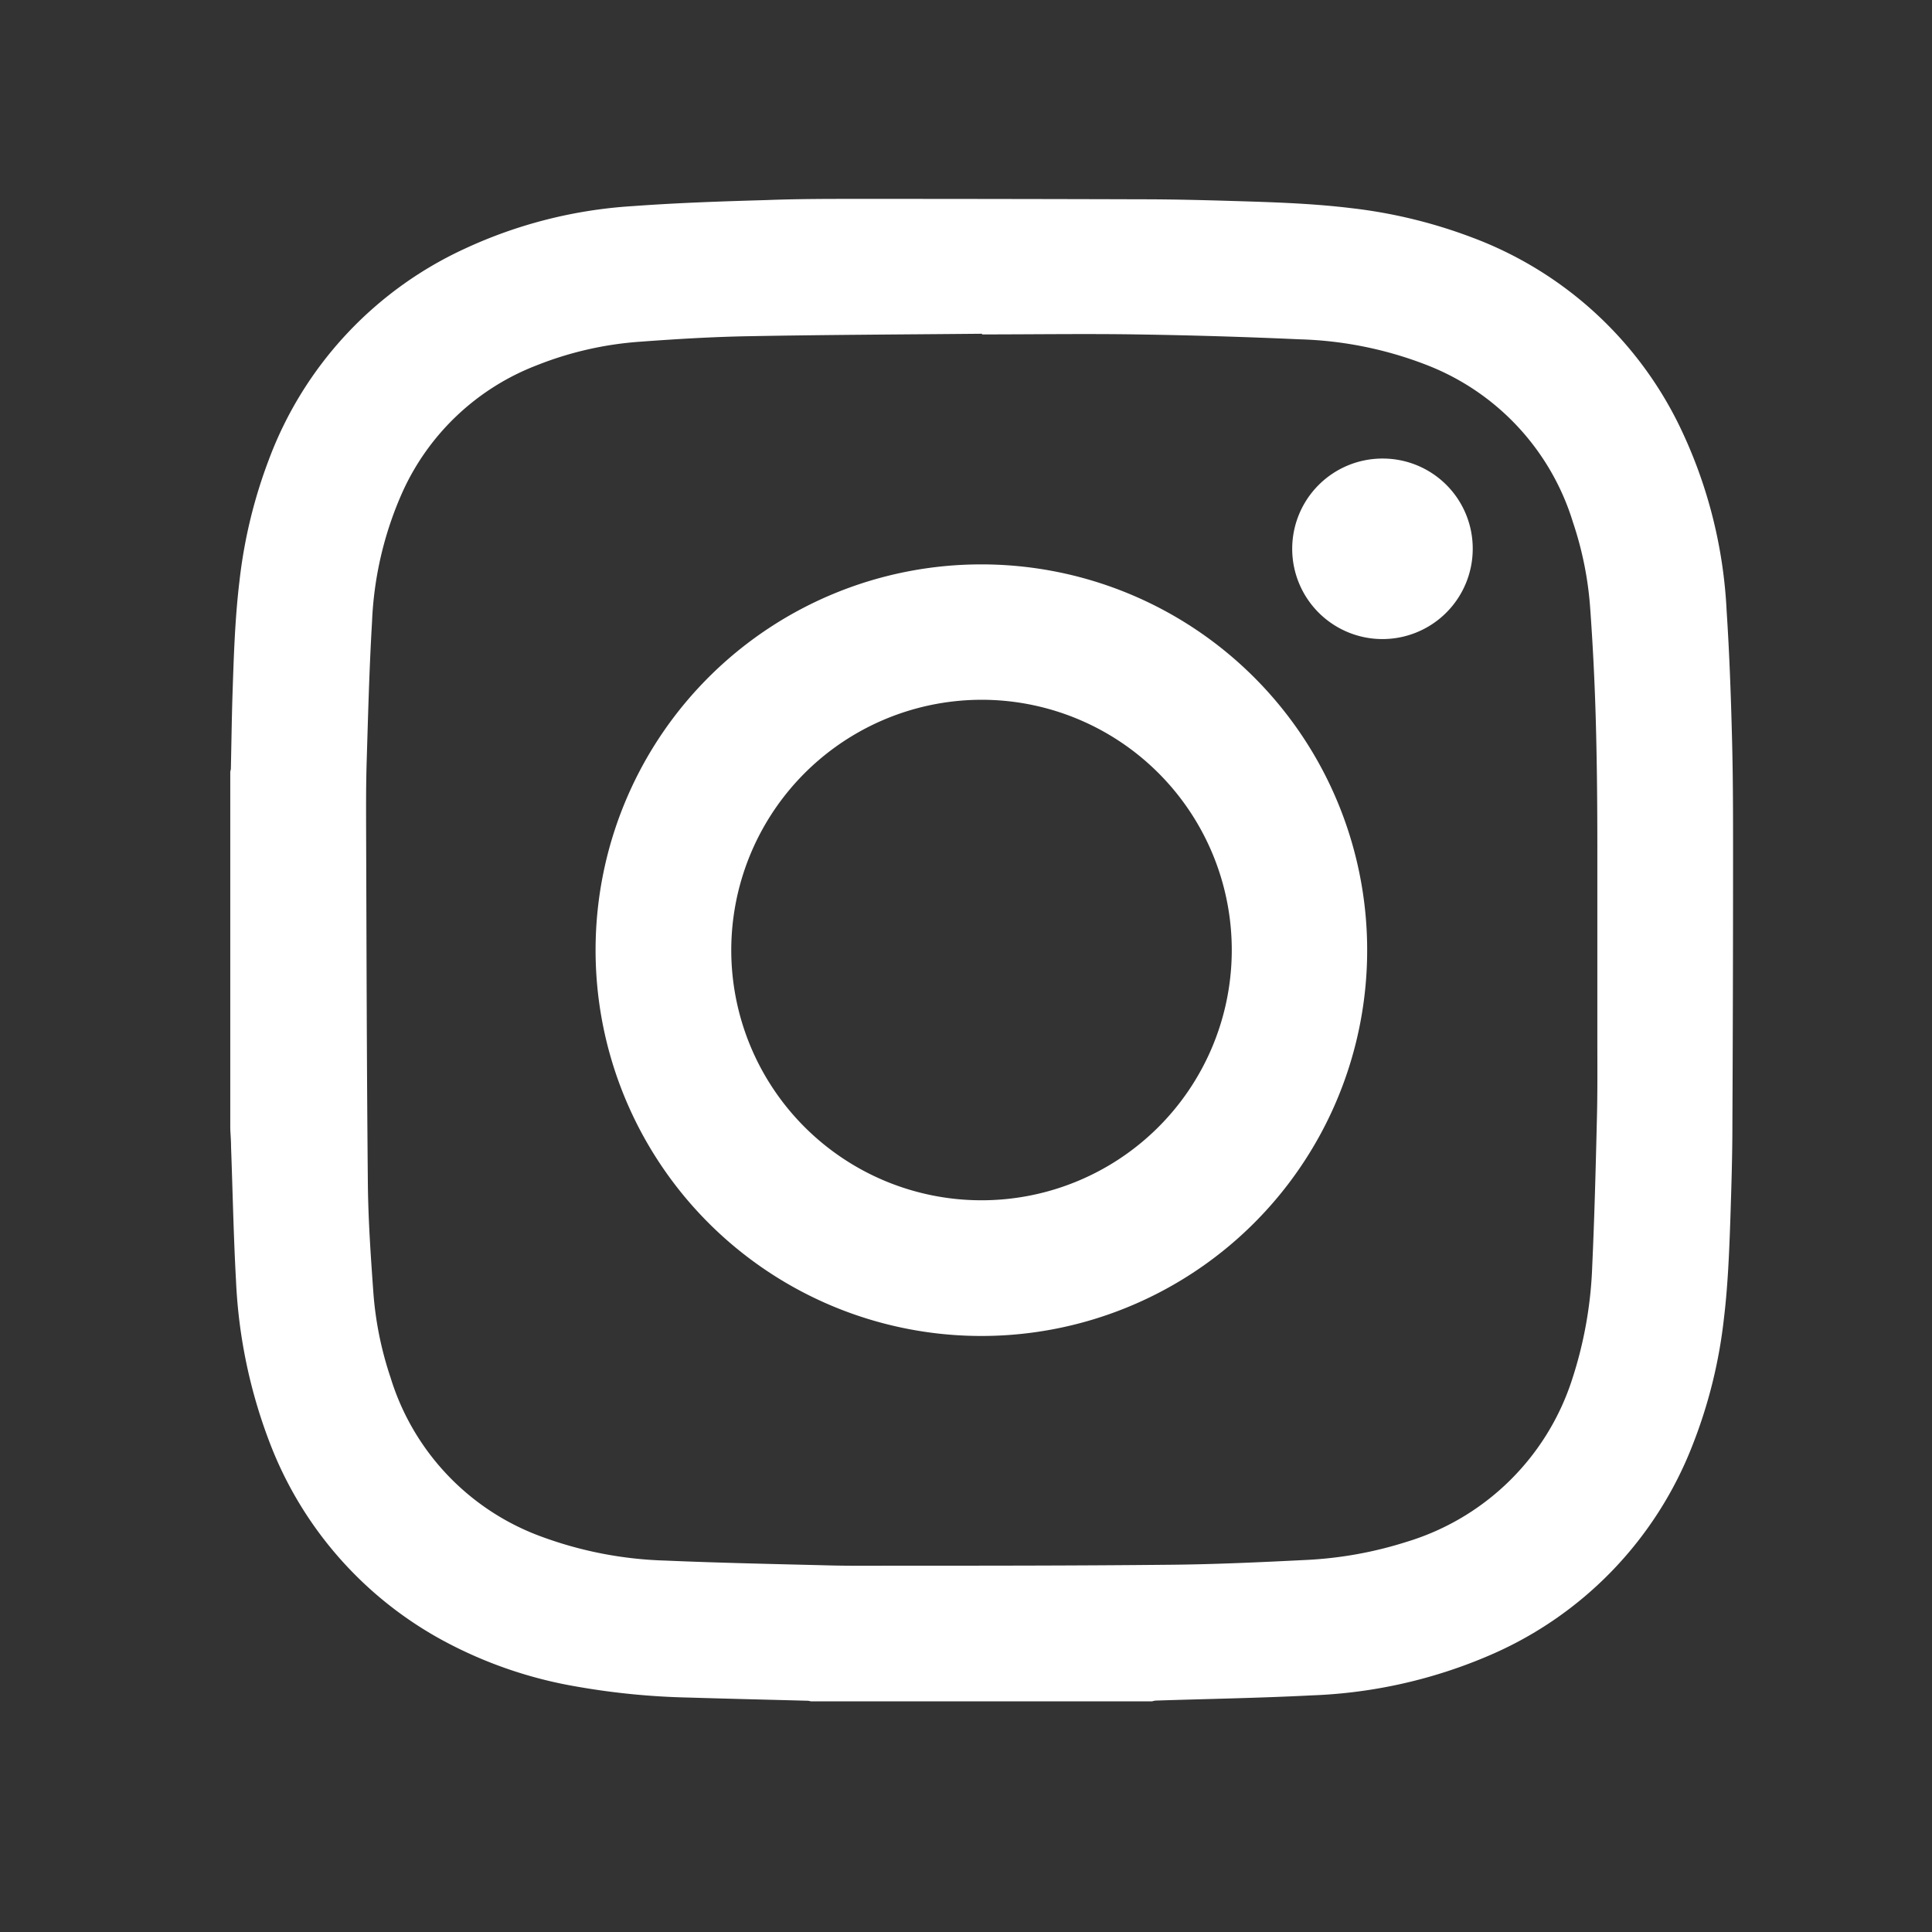
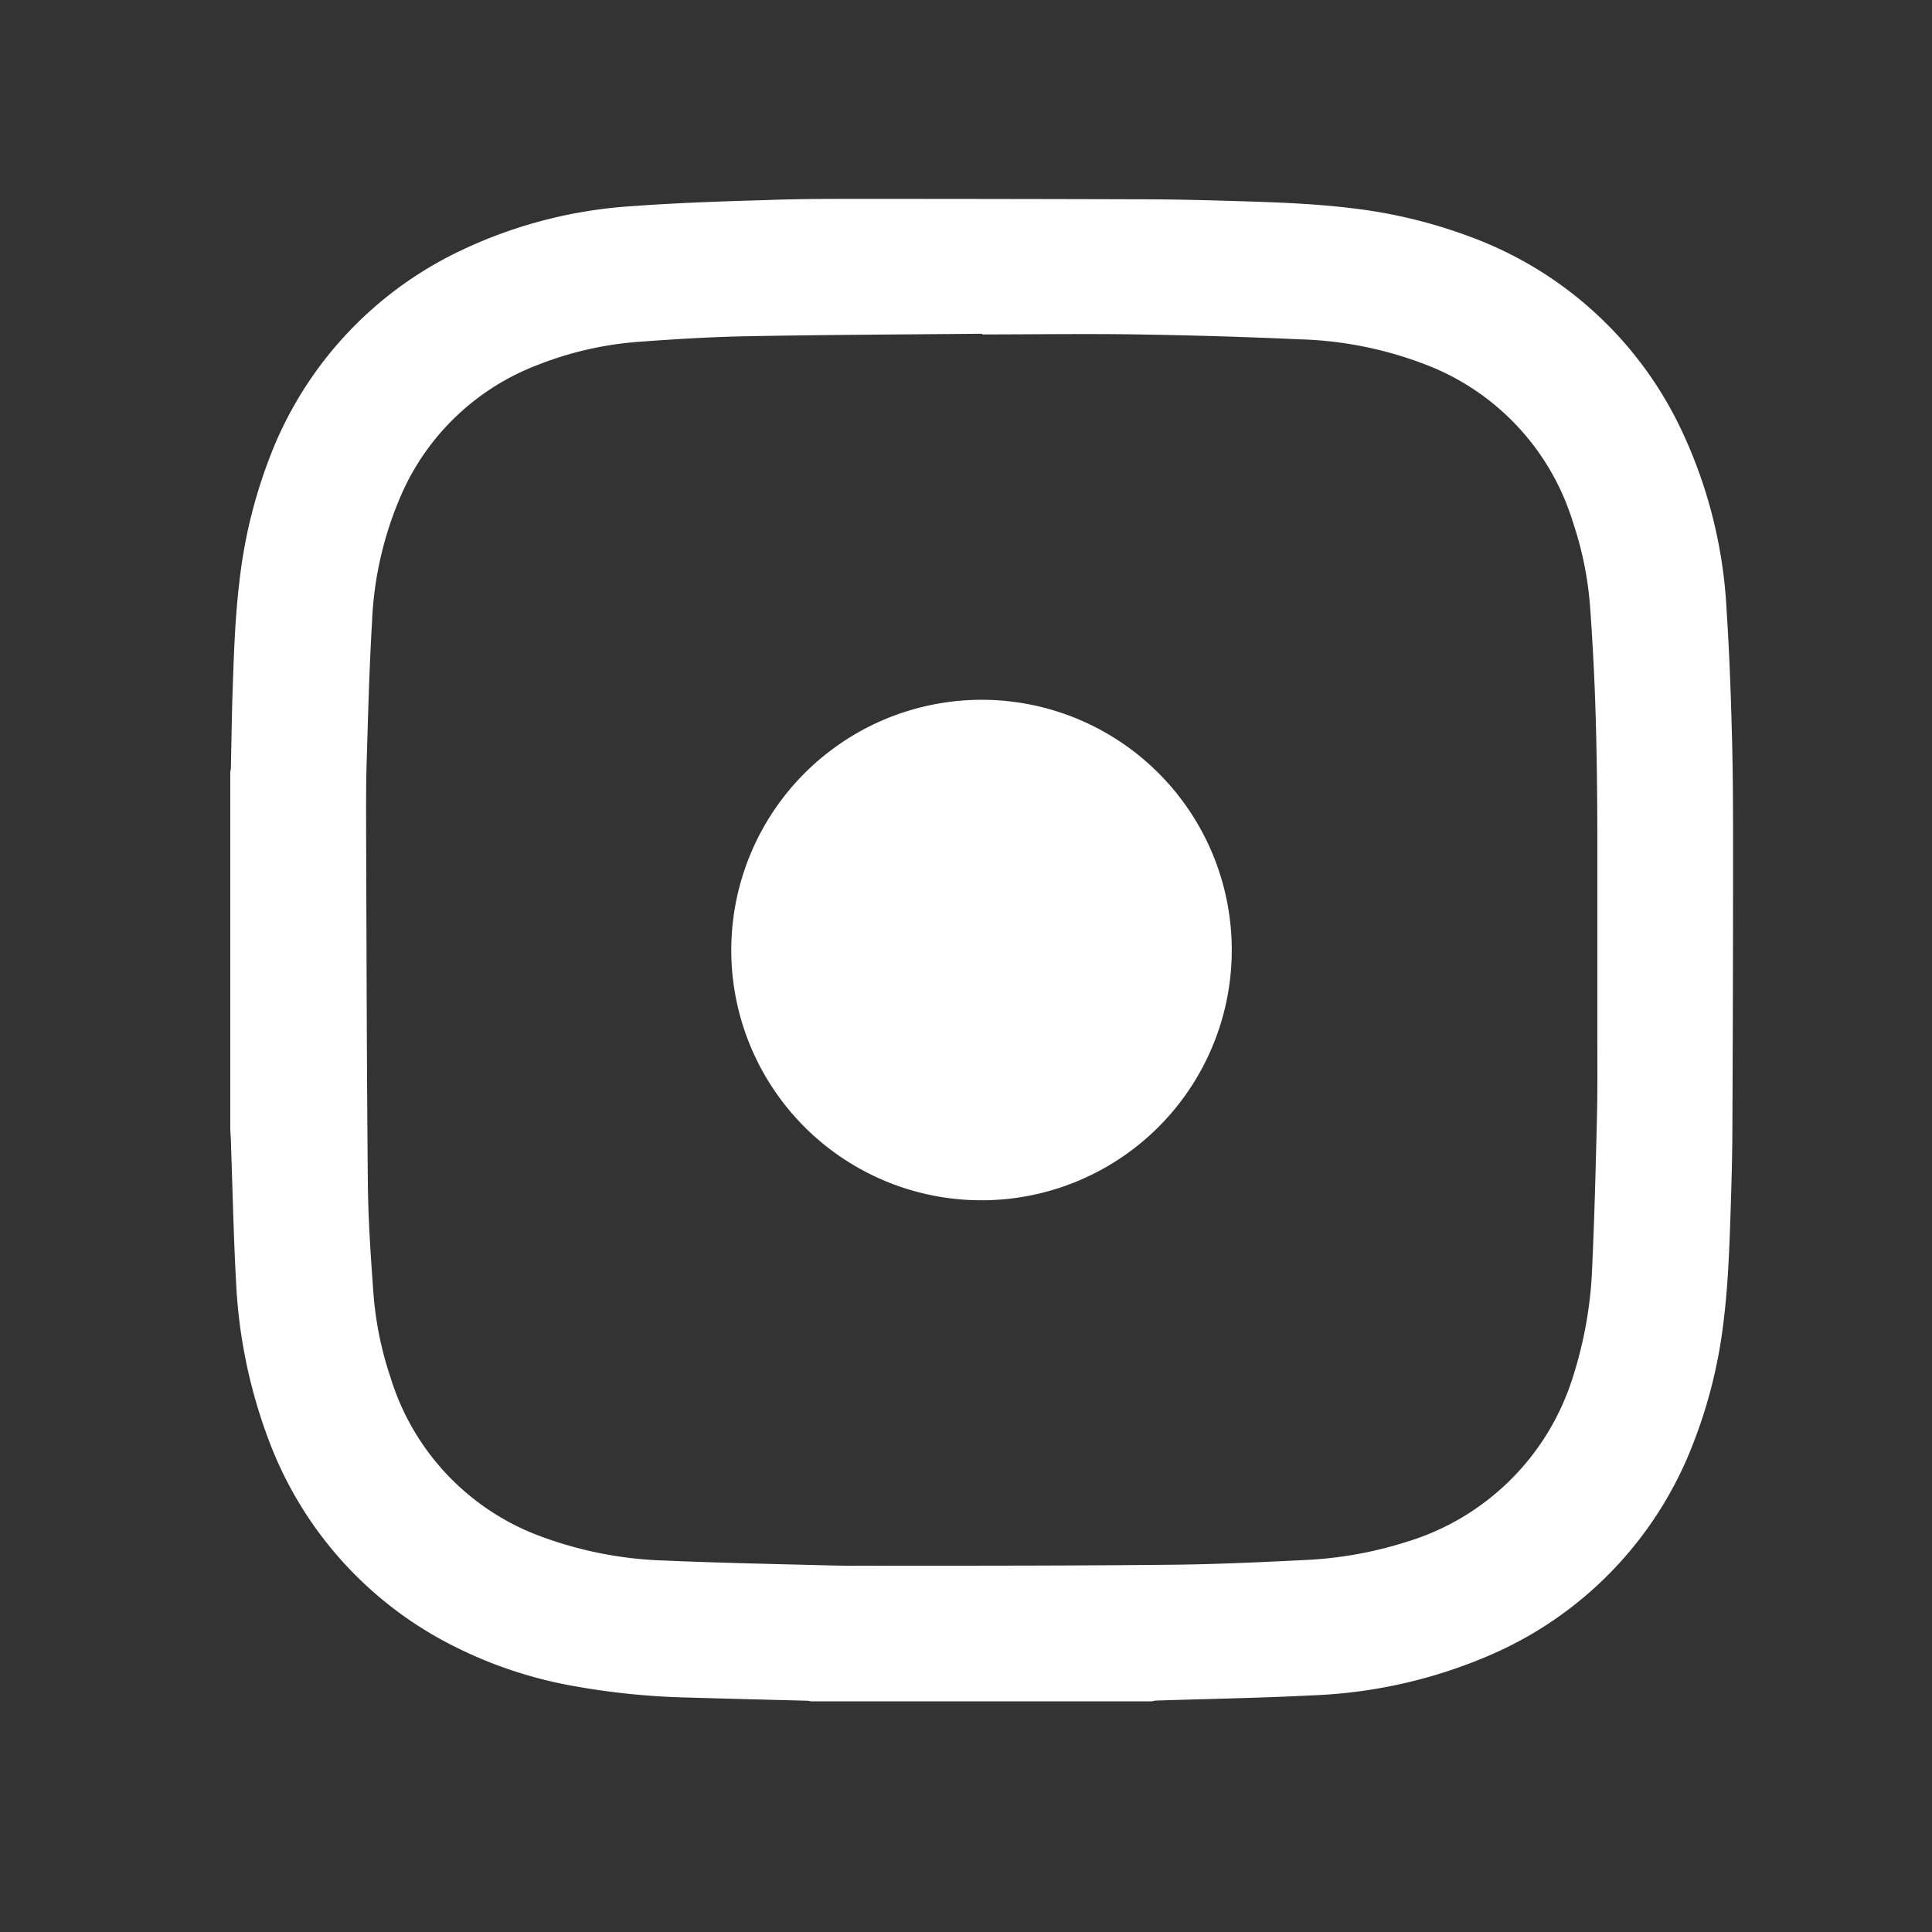
<svg xmlns="http://www.w3.org/2000/svg" width="32" height="32" viewBox="0 0 32 32">
  <rect x="0" y="0" width="32" height="32" fill="#333333" stroke="none" />
  <g id="Group_162" data-name="Group 162" transform="translate(0.365 0.442)">
    <rect id="Rectangle_1450" data-name="Rectangle 1450" width="32" height="32" rx="2" transform="translate(-0.365 -0.442)" fill="none" />
    <g id="Group_165" data-name="Group 165" transform="translate(3.449 2.852)">
      <path id="Path_45" data-name="Path 45" d="M835.018,24.886h-5.653a.269.269,0,0,0-.048-.01c-.657-.018-1.315-.033-1.972-.053a12.18,12.18,0,0,1-1.865-.183,7.188,7.188,0,0,1-2.187-.75,6.268,6.268,0,0,1-2.857-3.2,8.556,8.556,0,0,1-.593-2.772c-.041-.739-.055-1.479-.082-2.218,0-.1-.009-.2-.013-.3V9.486a.261.261,0,0,0,.01-.049c.009-.409.014-.818.027-1.227.021-.629.04-1.259.116-1.885a8.247,8.247,0,0,1,.486-2.006A6.251,6.251,0,0,1,823.624.829,7.724,7.724,0,0,1,826.413.12c.735-.054,1.473-.079,2.211-.1C829.136,0,829.649,0,830.163,0q2.342,0,4.684.007c.526,0,1.052.014,1.578.03.629.019,1.259.04,1.885.116a8.311,8.311,0,0,1,2,.484,6.248,6.248,0,0,1,3.423,3.087,7.9,7.9,0,0,1,.8,3.109c.046.7.071,1.409.089,2.114.017.647.017,1.295.017,1.942q0,2.215-.011,4.431c0,.528-.017,1.056-.034,1.584-.019.549-.041,1.1-.107,1.645a8.178,8.178,0,0,1-.522,2.1,6.247,6.247,0,0,1-3.328,3.461,8.2,8.2,0,0,1-2.983.677c-.858.044-1.717.058-2.576.086a.346.346,0,0,0-.054.01M832.2,2.247s0-.009,0-.013c-1.295.012-2.59.017-3.884.041-.594.011-1.189.047-1.782.091a5.7,5.7,0,0,0-1.708.39,4.026,4.026,0,0,0-2.23,2.11,5.847,5.847,0,0,0-.5,2.142c-.045.762-.065,1.526-.088,2.29-.012.376-.011.753-.01,1.13.007,1.962.01,3.924.029,5.886.006.6.048,1.2.091,1.8a5.725,5.725,0,0,0,.285,1.409,4.075,4.075,0,0,0,2.52,2.642,6.445,6.445,0,0,0,2.031.389c.9.039,1.808.057,2.712.08.314.008.628.006.942.005,1.574,0,3.149,0,4.723-.016.744-.007,1.488-.042,2.231-.079a6.508,6.508,0,0,0,1.669-.3,4.138,4.138,0,0,0,2.743-2.693,6.8,6.8,0,0,0,.332-1.866c.038-.832.059-1.665.079-2.5.01-.429.006-.858.006-1.286,0-1.046,0-2.092,0-3.138,0-.712-.006-1.425-.026-2.136q-.026-.927-.093-1.854a5.731,5.731,0,0,0-.285-1.415,4.07,4.07,0,0,0-2.411-2.6,6.289,6.289,0,0,0-2.12-.43q-1.352-.061-2.706-.081c-.849-.013-1.7,0-2.547,0" transform="translate(-819.748 0)" fill="#fff" />
-       <path id="Path_46" data-name="Path 46" d="M898.8,72.677a6.39,6.39,0,1,1-6.395,6.259,6.388,6.388,0,0,1,6.395-6.259m-4.149,6.388a4.145,4.145,0,1,0,4.212-4.145,4.15,4.15,0,0,0-4.212,4.145" transform="translate(-886.353 -66.623)" fill="#fff" />
-       <path id="Path_47" data-name="Path 47" d="M1033.932,53.162a1.495,1.495,0,1,1-1.493-1.5,1.49,1.49,0,0,1,1.493,1.5" transform="translate(-1013.353 -47.361)" fill="#fff" />
+       <path id="Path_46" data-name="Path 46" d="M898.8,72.677m-4.149,6.388a4.145,4.145,0,1,0,4.212-4.145,4.15,4.15,0,0,0-4.212,4.145" transform="translate(-886.353 -66.623)" fill="#fff" />
    </g>
  </g>
</svg>